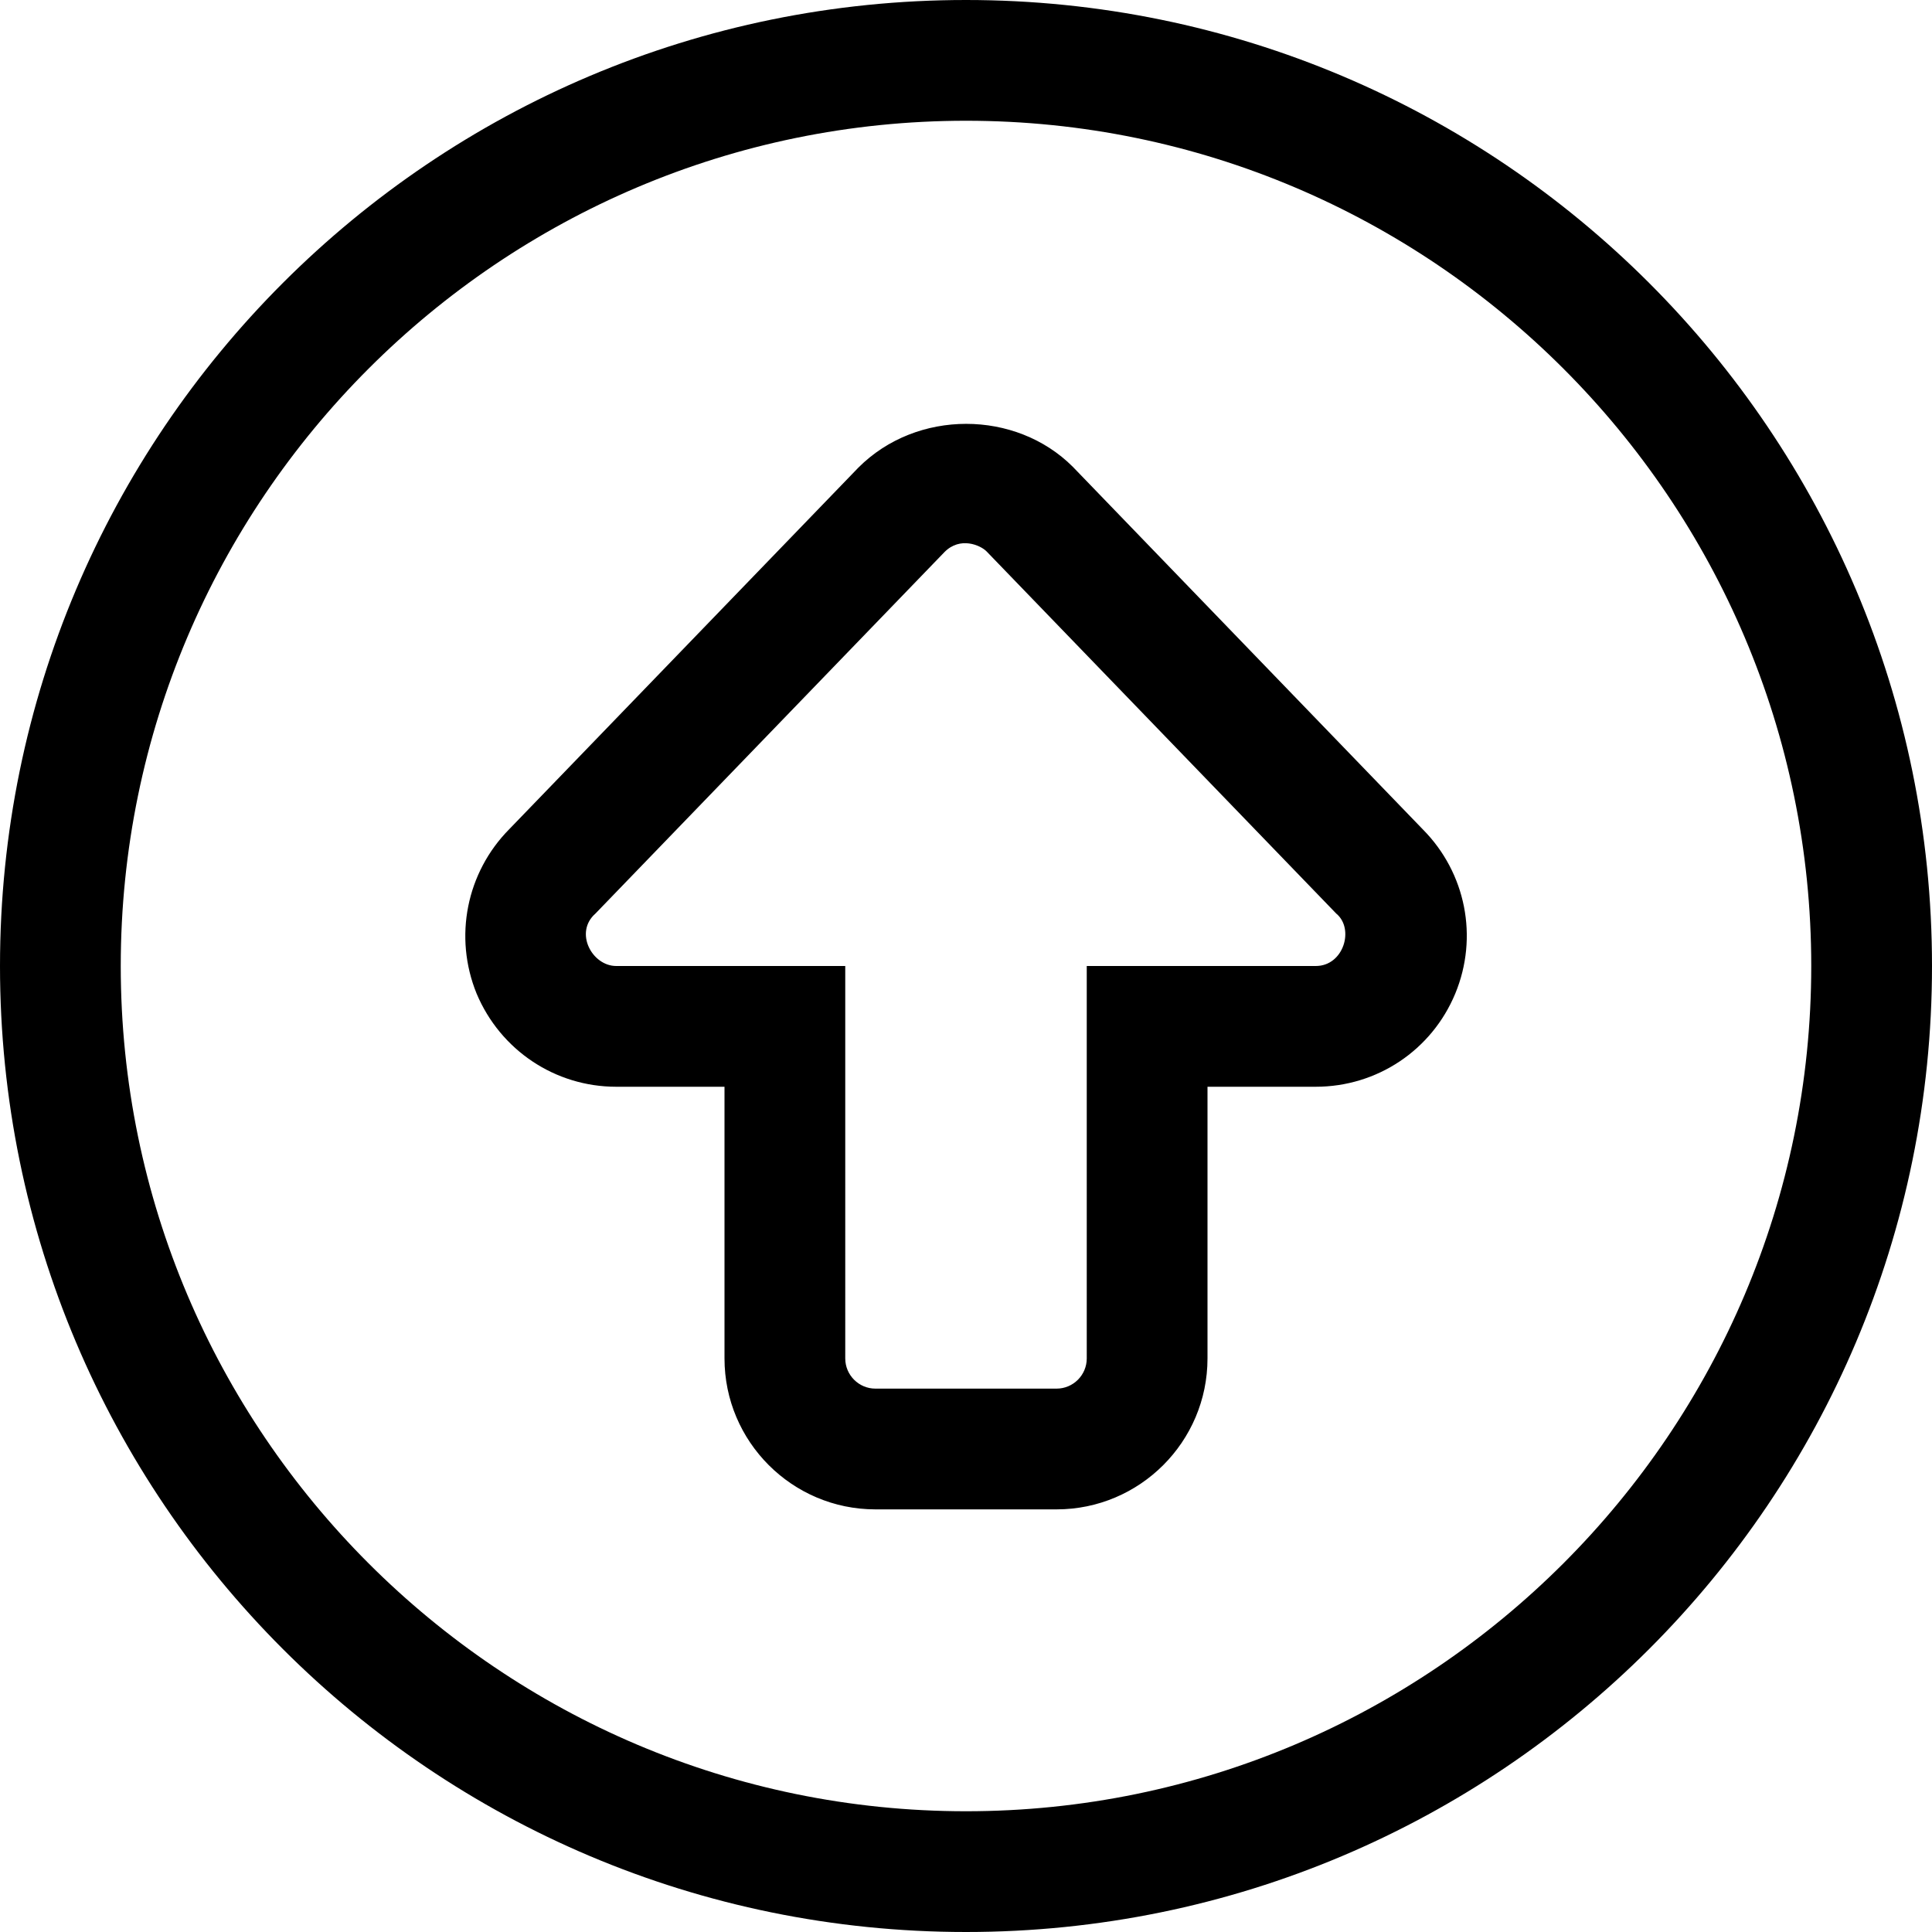
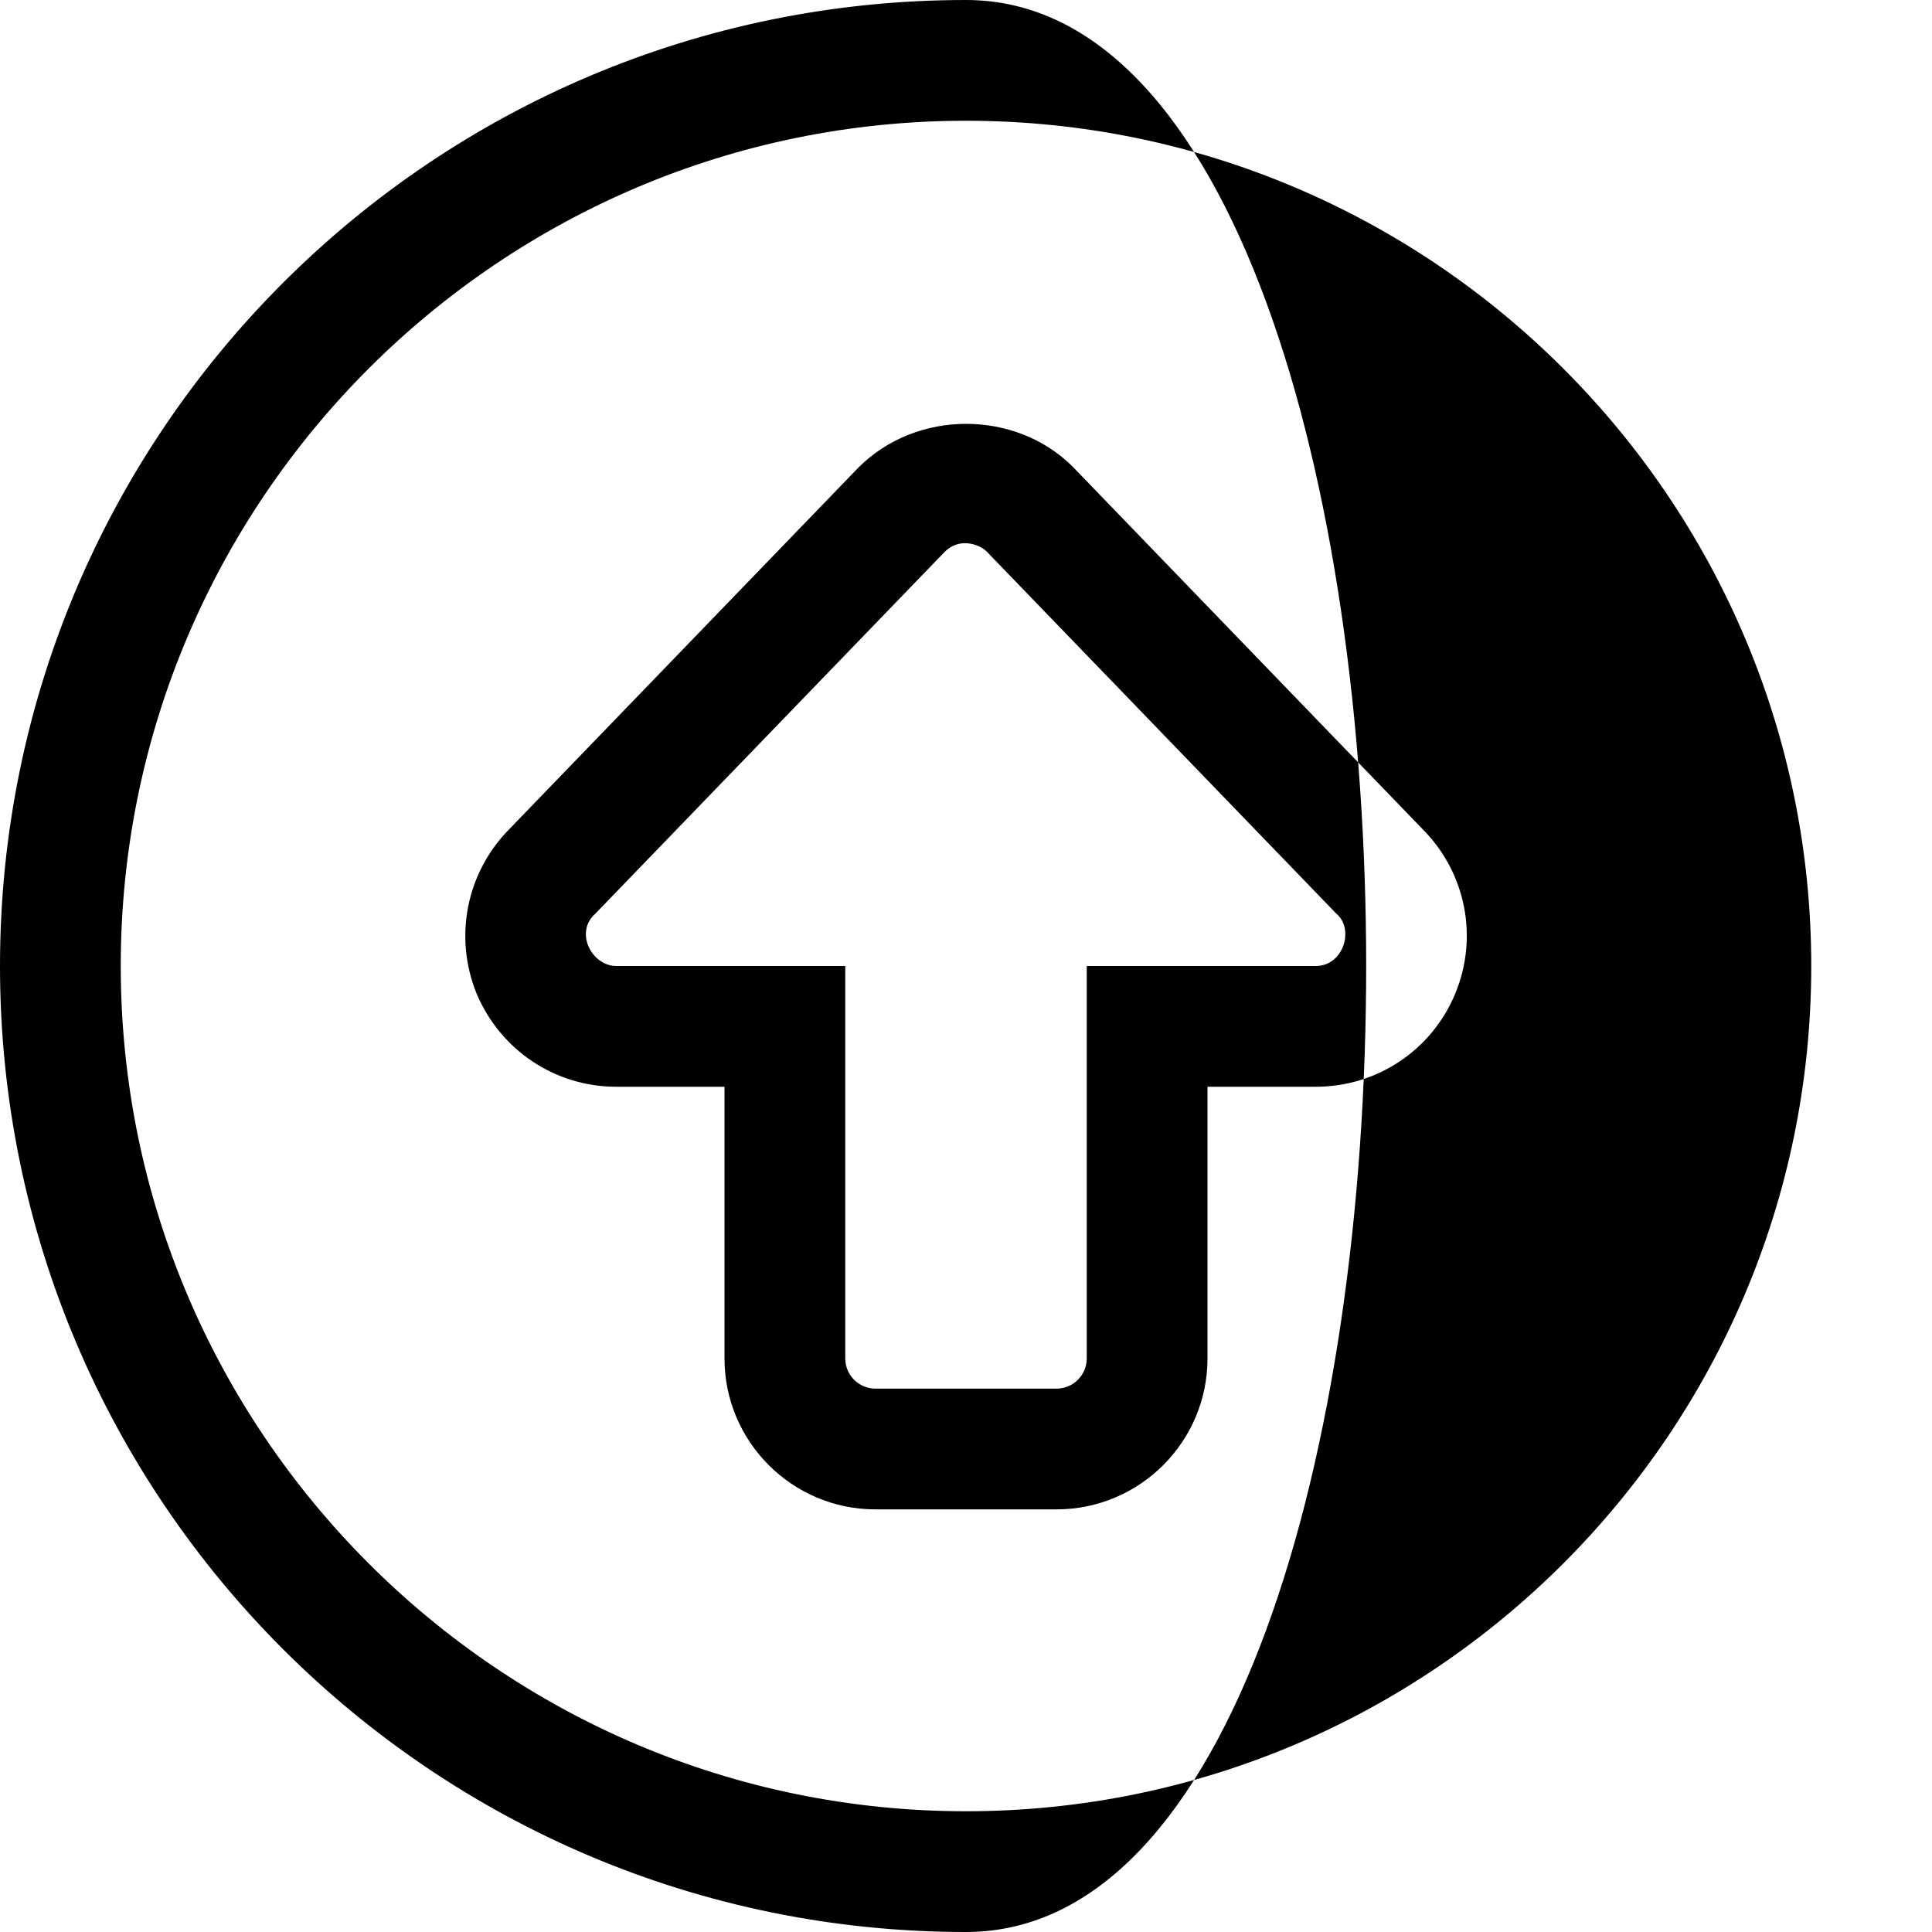
<svg xmlns="http://www.w3.org/2000/svg" viewBox="0 0 512 512">
-   <path d="M284.3 123.7C269.2 108.6 243 108.4 227.5 123.9l-92.5 95.8C123.6 231.2 120.2 248.3 126.3 263.3C132.6 278.3 147.1 288 163.3 288H192v72c0 22.06 17.94 40 40 40h48c22.06 0 40-17.94 40-40V288h28.69c16.25 0 30.75-9.688 36.97-24.69c6.188-14.95 2.812-32-8.562-43.48L284.3 123.7zM348.7 256H288l.001 104c0 4.406-3.594 8-8.001 8h-48c-4.406 0-7.999-3.594-7.999-8L224 256H163.3C156.9 256 152.1 247.1 157.8 242.1l92.5-95.8c4.162-4.203 9.533-1.797 11.12-.203l92.69 96C359 246.1 356.1 256 348.7 256zM256 0C114.6 0 0 114.6 0 256s114.6 256 256 256s256-114.6 256-256S397.4 0 256 0zM256 480c-123.5 0-224-100.5-224-224s100.5-224 224-224s224 100.5 224 224S379.5 480 256 480z" />
+   <path d="M284.3 123.7C269.2 108.6 243 108.4 227.5 123.9l-92.5 95.8C123.6 231.2 120.2 248.3 126.3 263.3C132.6 278.3 147.1 288 163.3 288H192v72c0 22.06 17.94 40 40 40h48c22.06 0 40-17.94 40-40V288h28.69c16.25 0 30.75-9.688 36.97-24.69c6.188-14.95 2.812-32-8.562-43.48L284.3 123.7zM348.7 256H288l.001 104c0 4.406-3.594 8-8.001 8h-48c-4.406 0-7.999-3.594-7.999-8L224 256H163.3C156.9 256 152.1 247.1 157.8 242.1l92.5-95.8c4.162-4.203 9.533-1.797 11.12-.203l92.69 96C359 246.1 356.1 256 348.7 256zM256 0C114.6 0 0 114.6 0 256s114.6 256 256 256S397.4 0 256 0zM256 480c-123.5 0-224-100.5-224-224s100.5-224 224-224s224 100.5 224 224S379.5 480 256 480z" />
</svg>